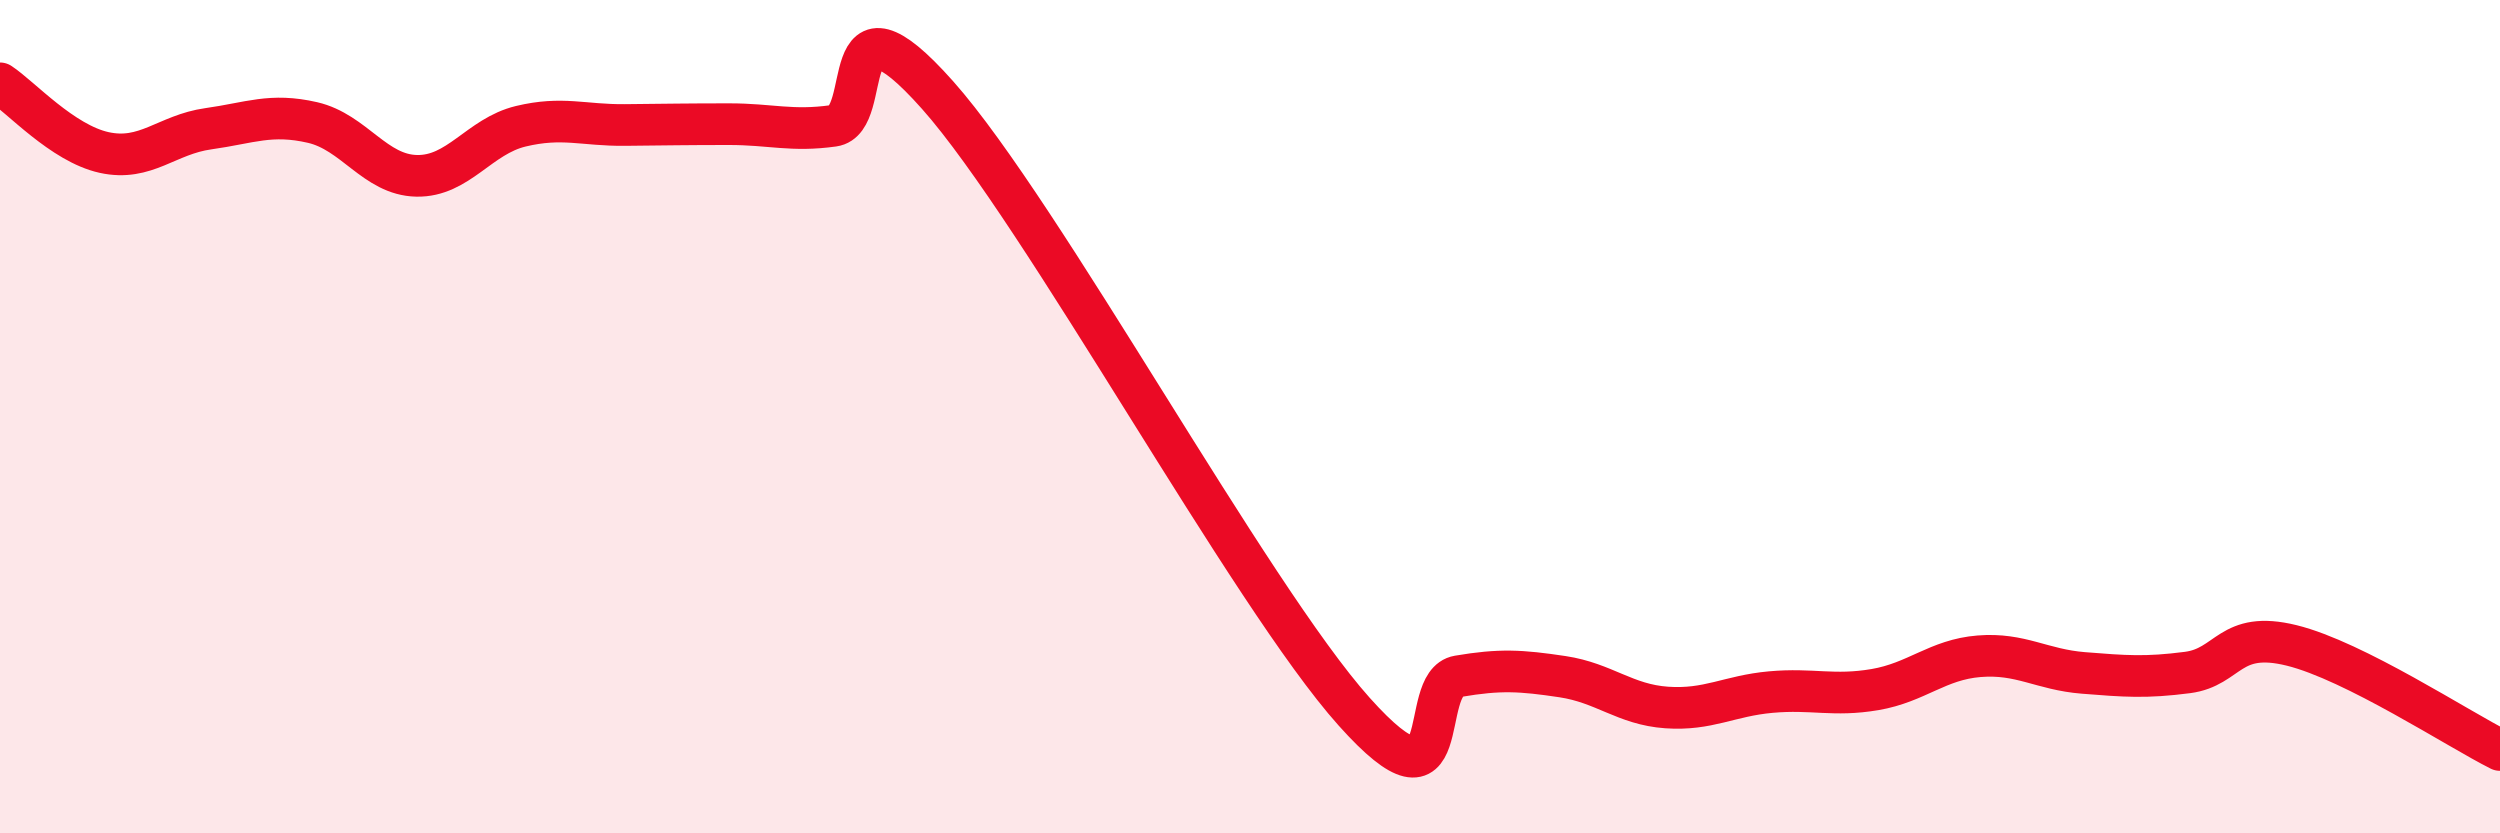
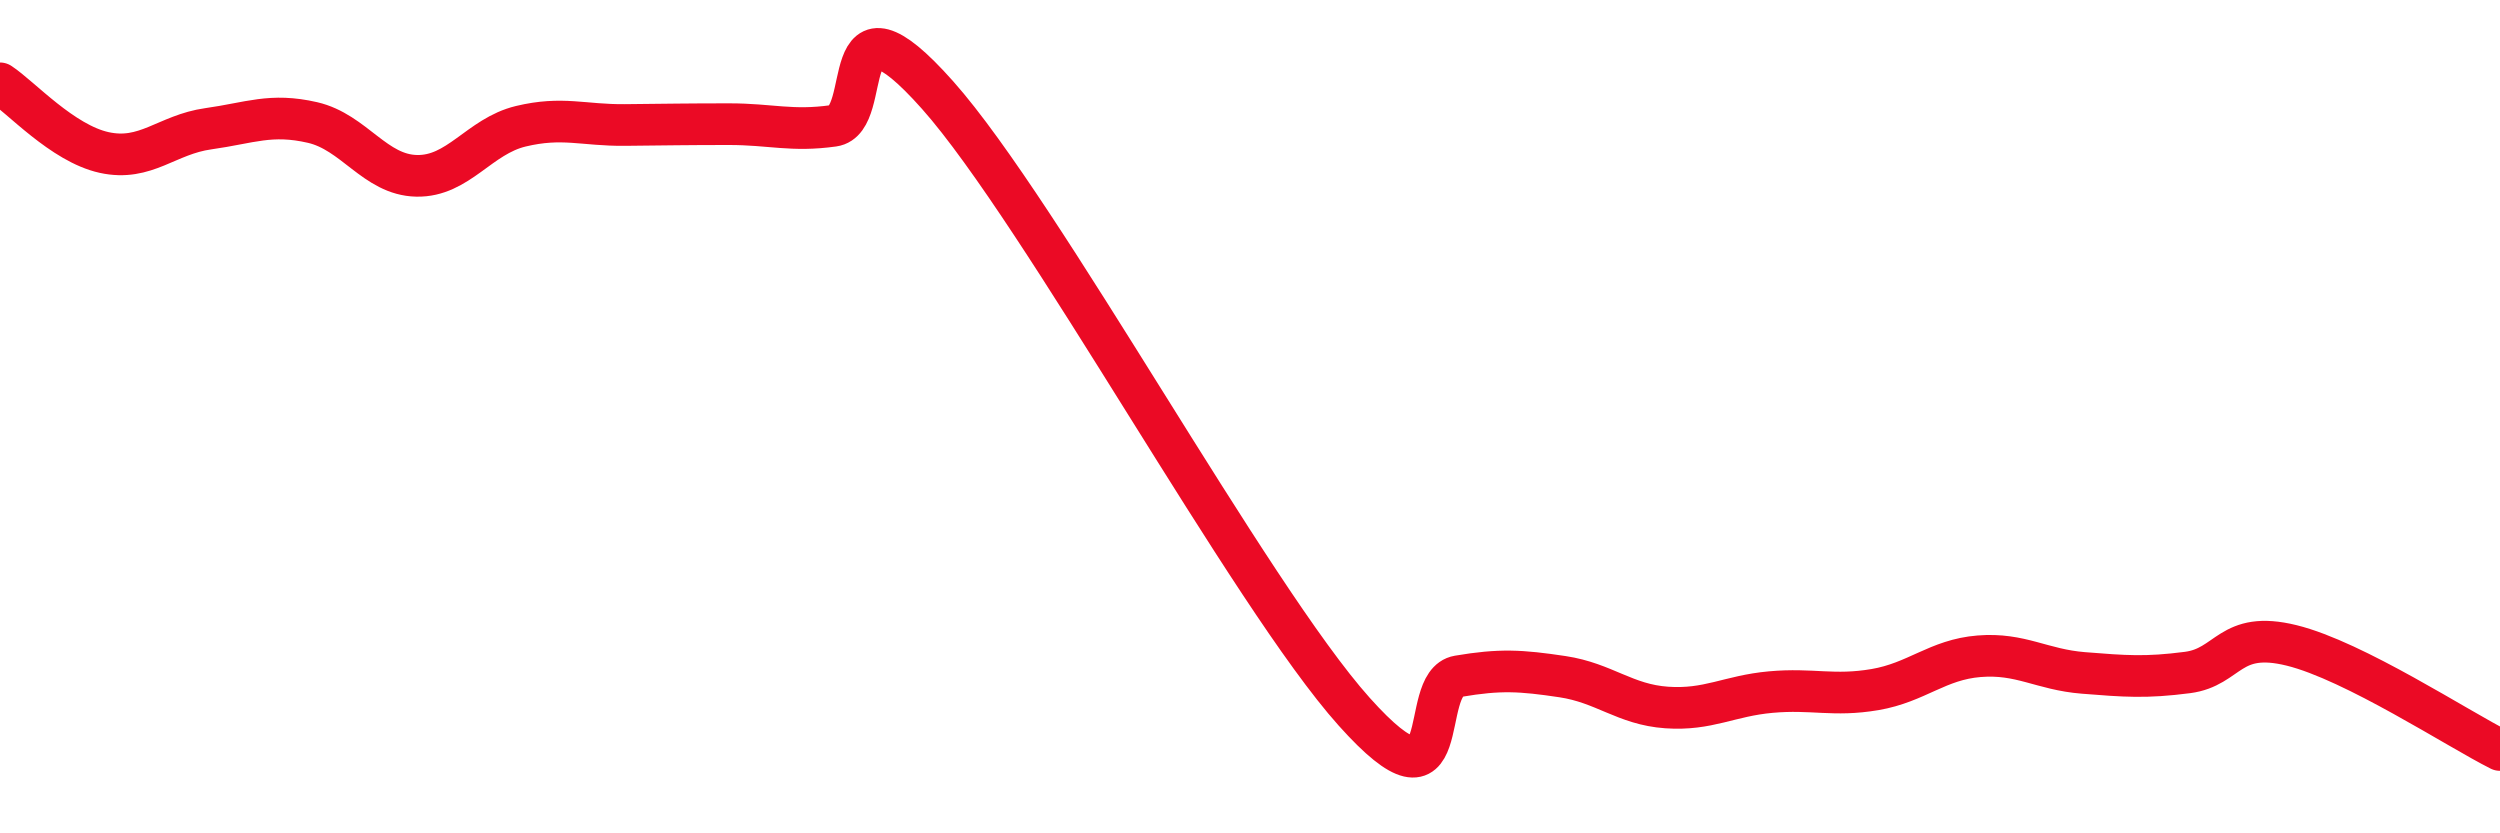
<svg xmlns="http://www.w3.org/2000/svg" width="60" height="20" viewBox="0 0 60 20">
-   <path d="M 0,2 C 0.5,2.33 1.5,3.44 2.5,3.66 C 3.5,3.88 4,3.23 5,3.09 C 6,2.95 6.5,2.71 7.5,2.94 C 8.5,3.17 9,4.2 10,4.22 C 11,4.24 11.5,3.27 12.5,3.03 C 13.5,2.79 14,3.01 15,3 C 16,2.99 16.5,2.98 17.5,2.98 C 18.5,2.98 19,3.16 20,3.02 C 21,2.88 20,-0.53 22.5,2.28 C 25,5.09 30,14.29 32.5,17.08 C 35,19.87 34,16.4 35,16.23 C 36,16.06 36.5,16.09 37.5,16.24 C 38.5,16.39 39,16.91 40,16.98 C 41,17.05 41.5,16.7 42.5,16.61 C 43.5,16.52 44,16.72 45,16.55 C 46,16.38 46.5,15.83 47.5,15.75 C 48.5,15.67 49,16.07 50,16.15 C 51,16.23 51.5,16.27 52.5,16.14 C 53.5,16.01 53.5,15.12 55,15.49 C 56.5,15.86 59,17.5 60,18L60 20L0 20Z" fill="#EB0A25" opacity="0.1" stroke-linecap="round" stroke-linejoin="round" />
  <path d="M 0,2 C 0.5,2.33 1.5,3.44 2.5,3.66 C 3.5,3.88 4,3.23 5,3.09 C 6,2.95 6.5,2.71 7.5,2.94 C 8.5,3.17 9,4.2 10,4.22 C 11,4.24 11.5,3.27 12.5,3.03 C 13.5,2.79 14,3.01 15,3 C 16,2.99 16.5,2.98 17.5,2.98 C 18.5,2.98 19,3.16 20,3.02 C 21,2.88 20,-0.53 22.5,2.28 C 25,5.09 30,14.29 32.5,17.08 C 35,19.87 34,16.4 35,16.23 C 36,16.06 36.5,16.09 37.5,16.24 C 38.5,16.39 39,16.91 40,16.98 C 41,17.05 41.5,16.7 42.5,16.61 C 43.5,16.52 44,16.72 45,16.55 C 46,16.38 46.5,15.83 47.5,15.75 C 48.5,15.67 49,16.07 50,16.15 C 51,16.23 51.5,16.27 52.5,16.14 C 53.5,16.01 53.5,15.12 55,15.49 C 56.5,15.86 59,17.5 60,18" stroke="#EB0A25" stroke-width="1" fill="none" stroke-linecap="round" stroke-linejoin="round" />
</svg>